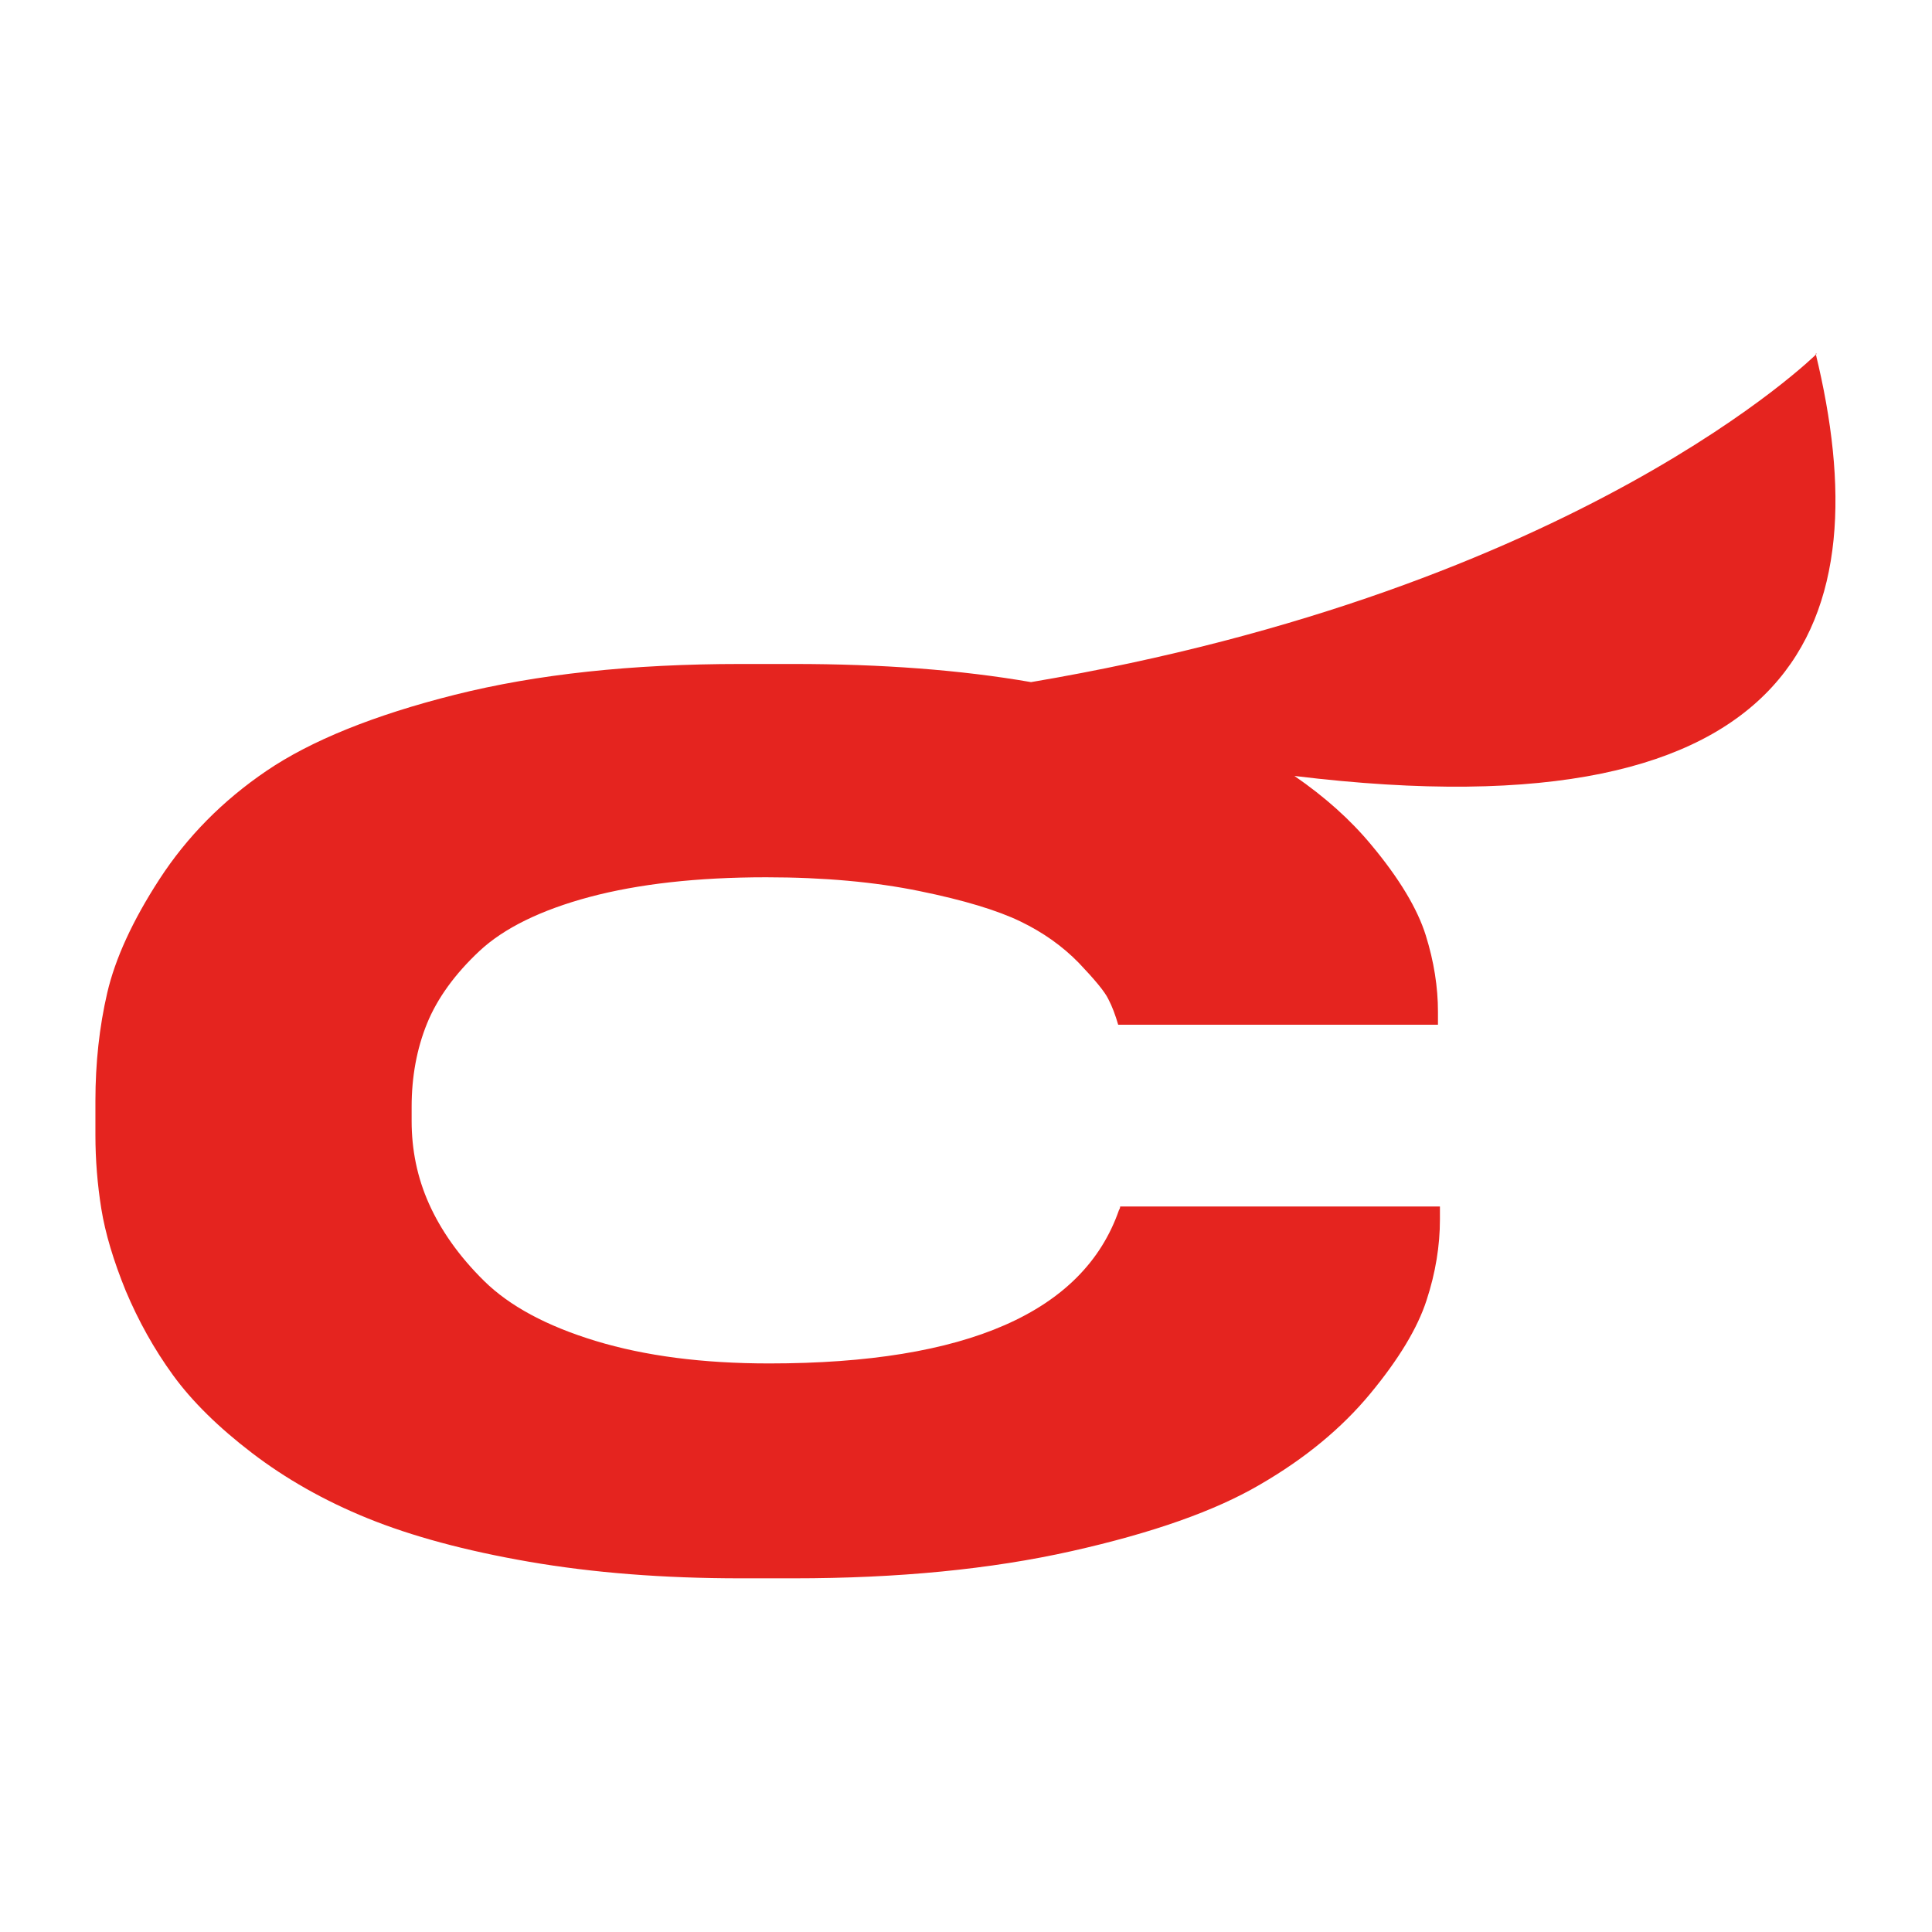
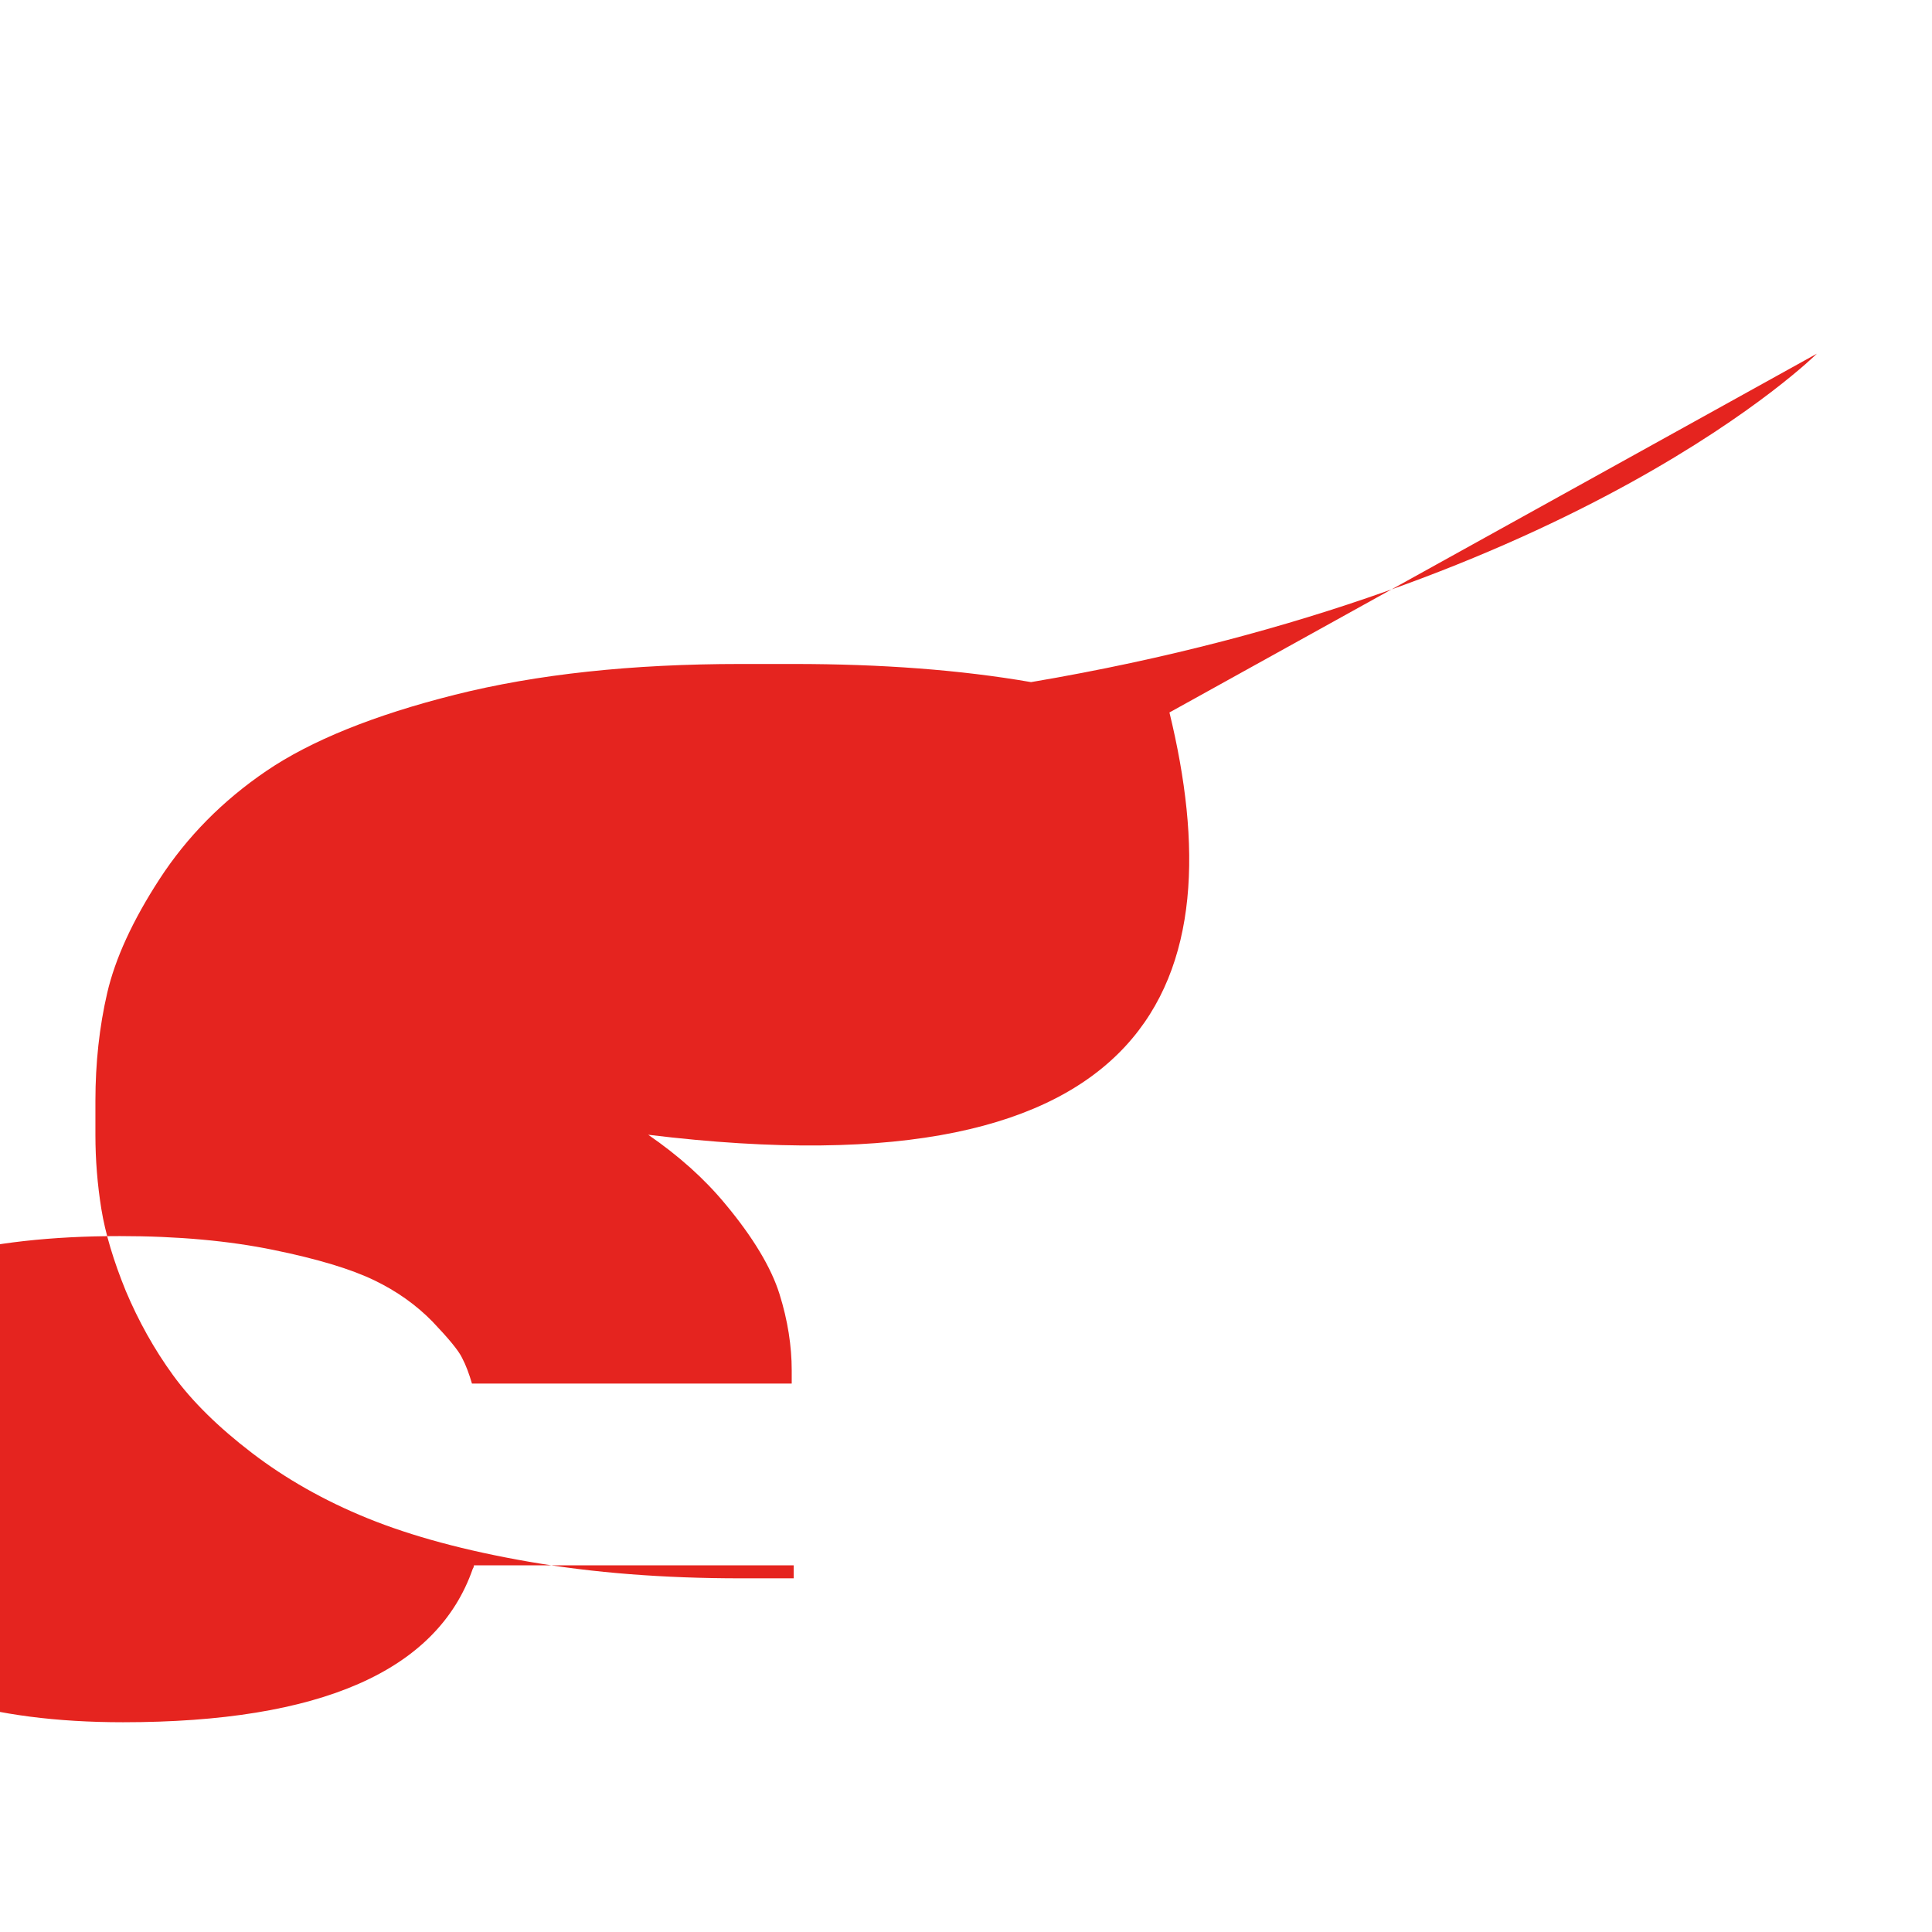
<svg xmlns="http://www.w3.org/2000/svg" id="Capa_1" data-name="Capa 1" viewBox="0 0 49 49">
  <defs>
    <style> .cls-1 { fill: #e5241f; } </style>
  </defs>
-   <path class="cls-1" d="m46.08,8.97s-6,5.97-19.93,8.33c-1.79-.31-3.79-.46-6.02-.46h-1.35c-2.76,0-5.17.26-7.24.78-2.07.52-3.66,1.17-4.78,1.93-1.12.76-2.02,1.68-2.71,2.74-.69,1.06-1.13,2.03-1.33,2.89-.2.86-.3,1.78-.3,2.74v.87c0,.62.05,1.25.15,1.87.1.62.31,1.32.62,2.08.32.76.72,1.48,1.2,2.14.48.66,1.15,1.32,2,1.97.85.65,1.83,1.21,2.94,1.66,1.11.45,2.47.82,4.09,1.1,1.62.28,3.41.42,5.36.42h1.35c2.65,0,5-.23,7.05-.69,2.05-.46,3.64-1.02,4.78-1.69,1.14-.66,2.07-1.43,2.79-2.3.72-.87,1.2-1.66,1.43-2.37.23-.7.34-1.39.34-2.05v-.33h-8.11s0,.05-.03.09c-.9,2.59-3.86,3.89-8.87,3.89-1.69,0-3.15-.19-4.4-.57-1.25-.38-2.19-.89-2.83-1.52-.64-.63-1.1-1.29-1.4-1.96-.3-.67-.44-1.37-.44-2.1v-.36c0-.76.13-1.47.39-2.11.26-.64.71-1.26,1.33-1.84.62-.58,1.56-1.04,2.79-1.37,1.24-.33,2.73-.5,4.48-.5,1.47,0,2.77.12,3.89.35,1.13.23,1.98.49,2.56.77.58.28,1.07.63,1.48,1.05.4.42.66.73.75.92.1.19.18.41.25.65h8.11v-.33c0-.62-.1-1.27-.31-1.94-.21-.67-.67-1.44-1.38-2.29-.53-.64-1.18-1.22-1.95-1.75,13.02,1.59,14.85-4.01,13.22-10.71" />
+   <path class="cls-1" d="m46.08,8.97s-6,5.97-19.93,8.33c-1.79-.31-3.79-.46-6.02-.46h-1.35c-2.76,0-5.17.26-7.24.78-2.07.52-3.66,1.17-4.78,1.93-1.12.76-2.02,1.68-2.71,2.74-.69,1.06-1.13,2.03-1.33,2.89-.2.86-.3,1.78-.3,2.74v.87c0,.62.05,1.25.15,1.87.1.62.31,1.32.62,2.08.32.76.72,1.48,1.2,2.14.48.66,1.15,1.32,2,1.97.85.65,1.83,1.21,2.94,1.66,1.11.45,2.47.82,4.09,1.1,1.62.28,3.41.42,5.36.42h1.35v-.33h-8.11s0,.05-.03.09c-.9,2.59-3.86,3.89-8.87,3.89-1.69,0-3.15-.19-4.4-.57-1.25-.38-2.19-.89-2.83-1.52-.64-.63-1.1-1.29-1.4-1.96-.3-.67-.44-1.37-.44-2.1v-.36c0-.76.13-1.47.39-2.11.26-.64.71-1.26,1.33-1.84.62-.58,1.56-1.04,2.79-1.37,1.24-.33,2.73-.5,4.48-.5,1.47,0,2.77.12,3.89.35,1.13.23,1.98.49,2.56.77.58.28,1.07.63,1.48,1.05.4.42.66.73.75.92.1.19.18.41.25.65h8.11v-.33c0-.62-.1-1.27-.31-1.94-.21-.67-.67-1.44-1.38-2.29-.53-.64-1.18-1.22-1.95-1.75,13.02,1.59,14.85-4.01,13.22-10.71" />
</svg>